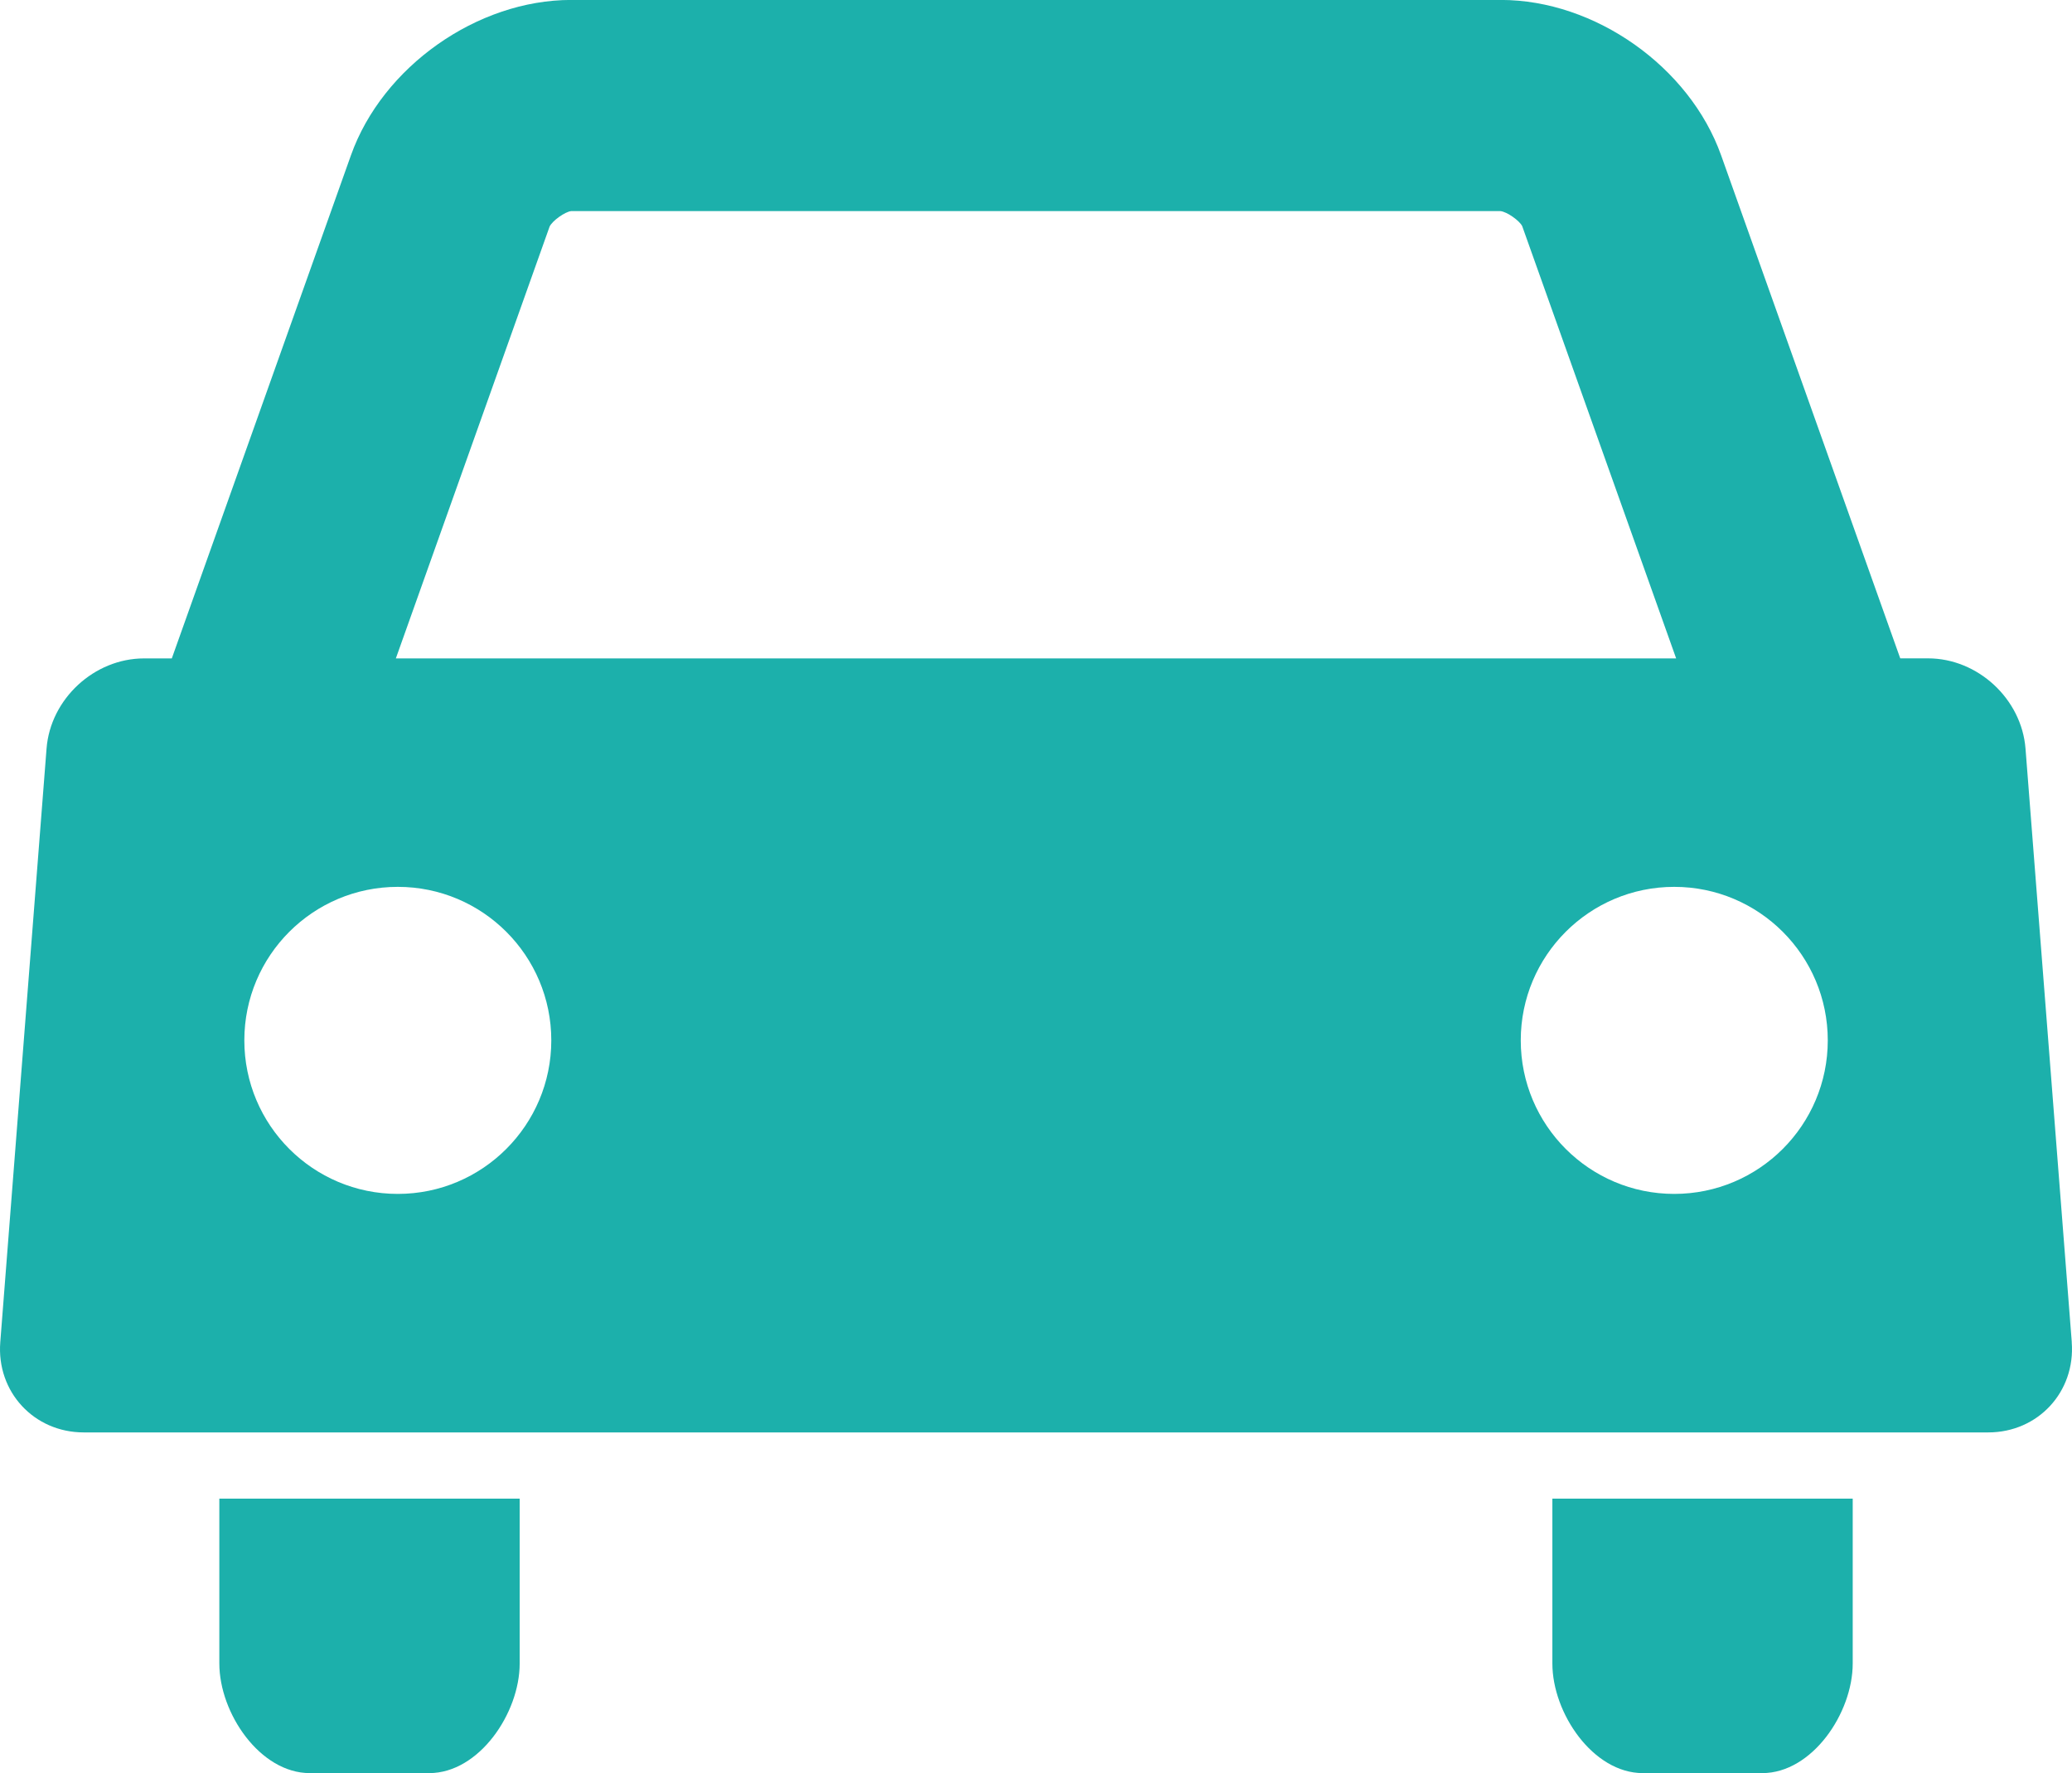
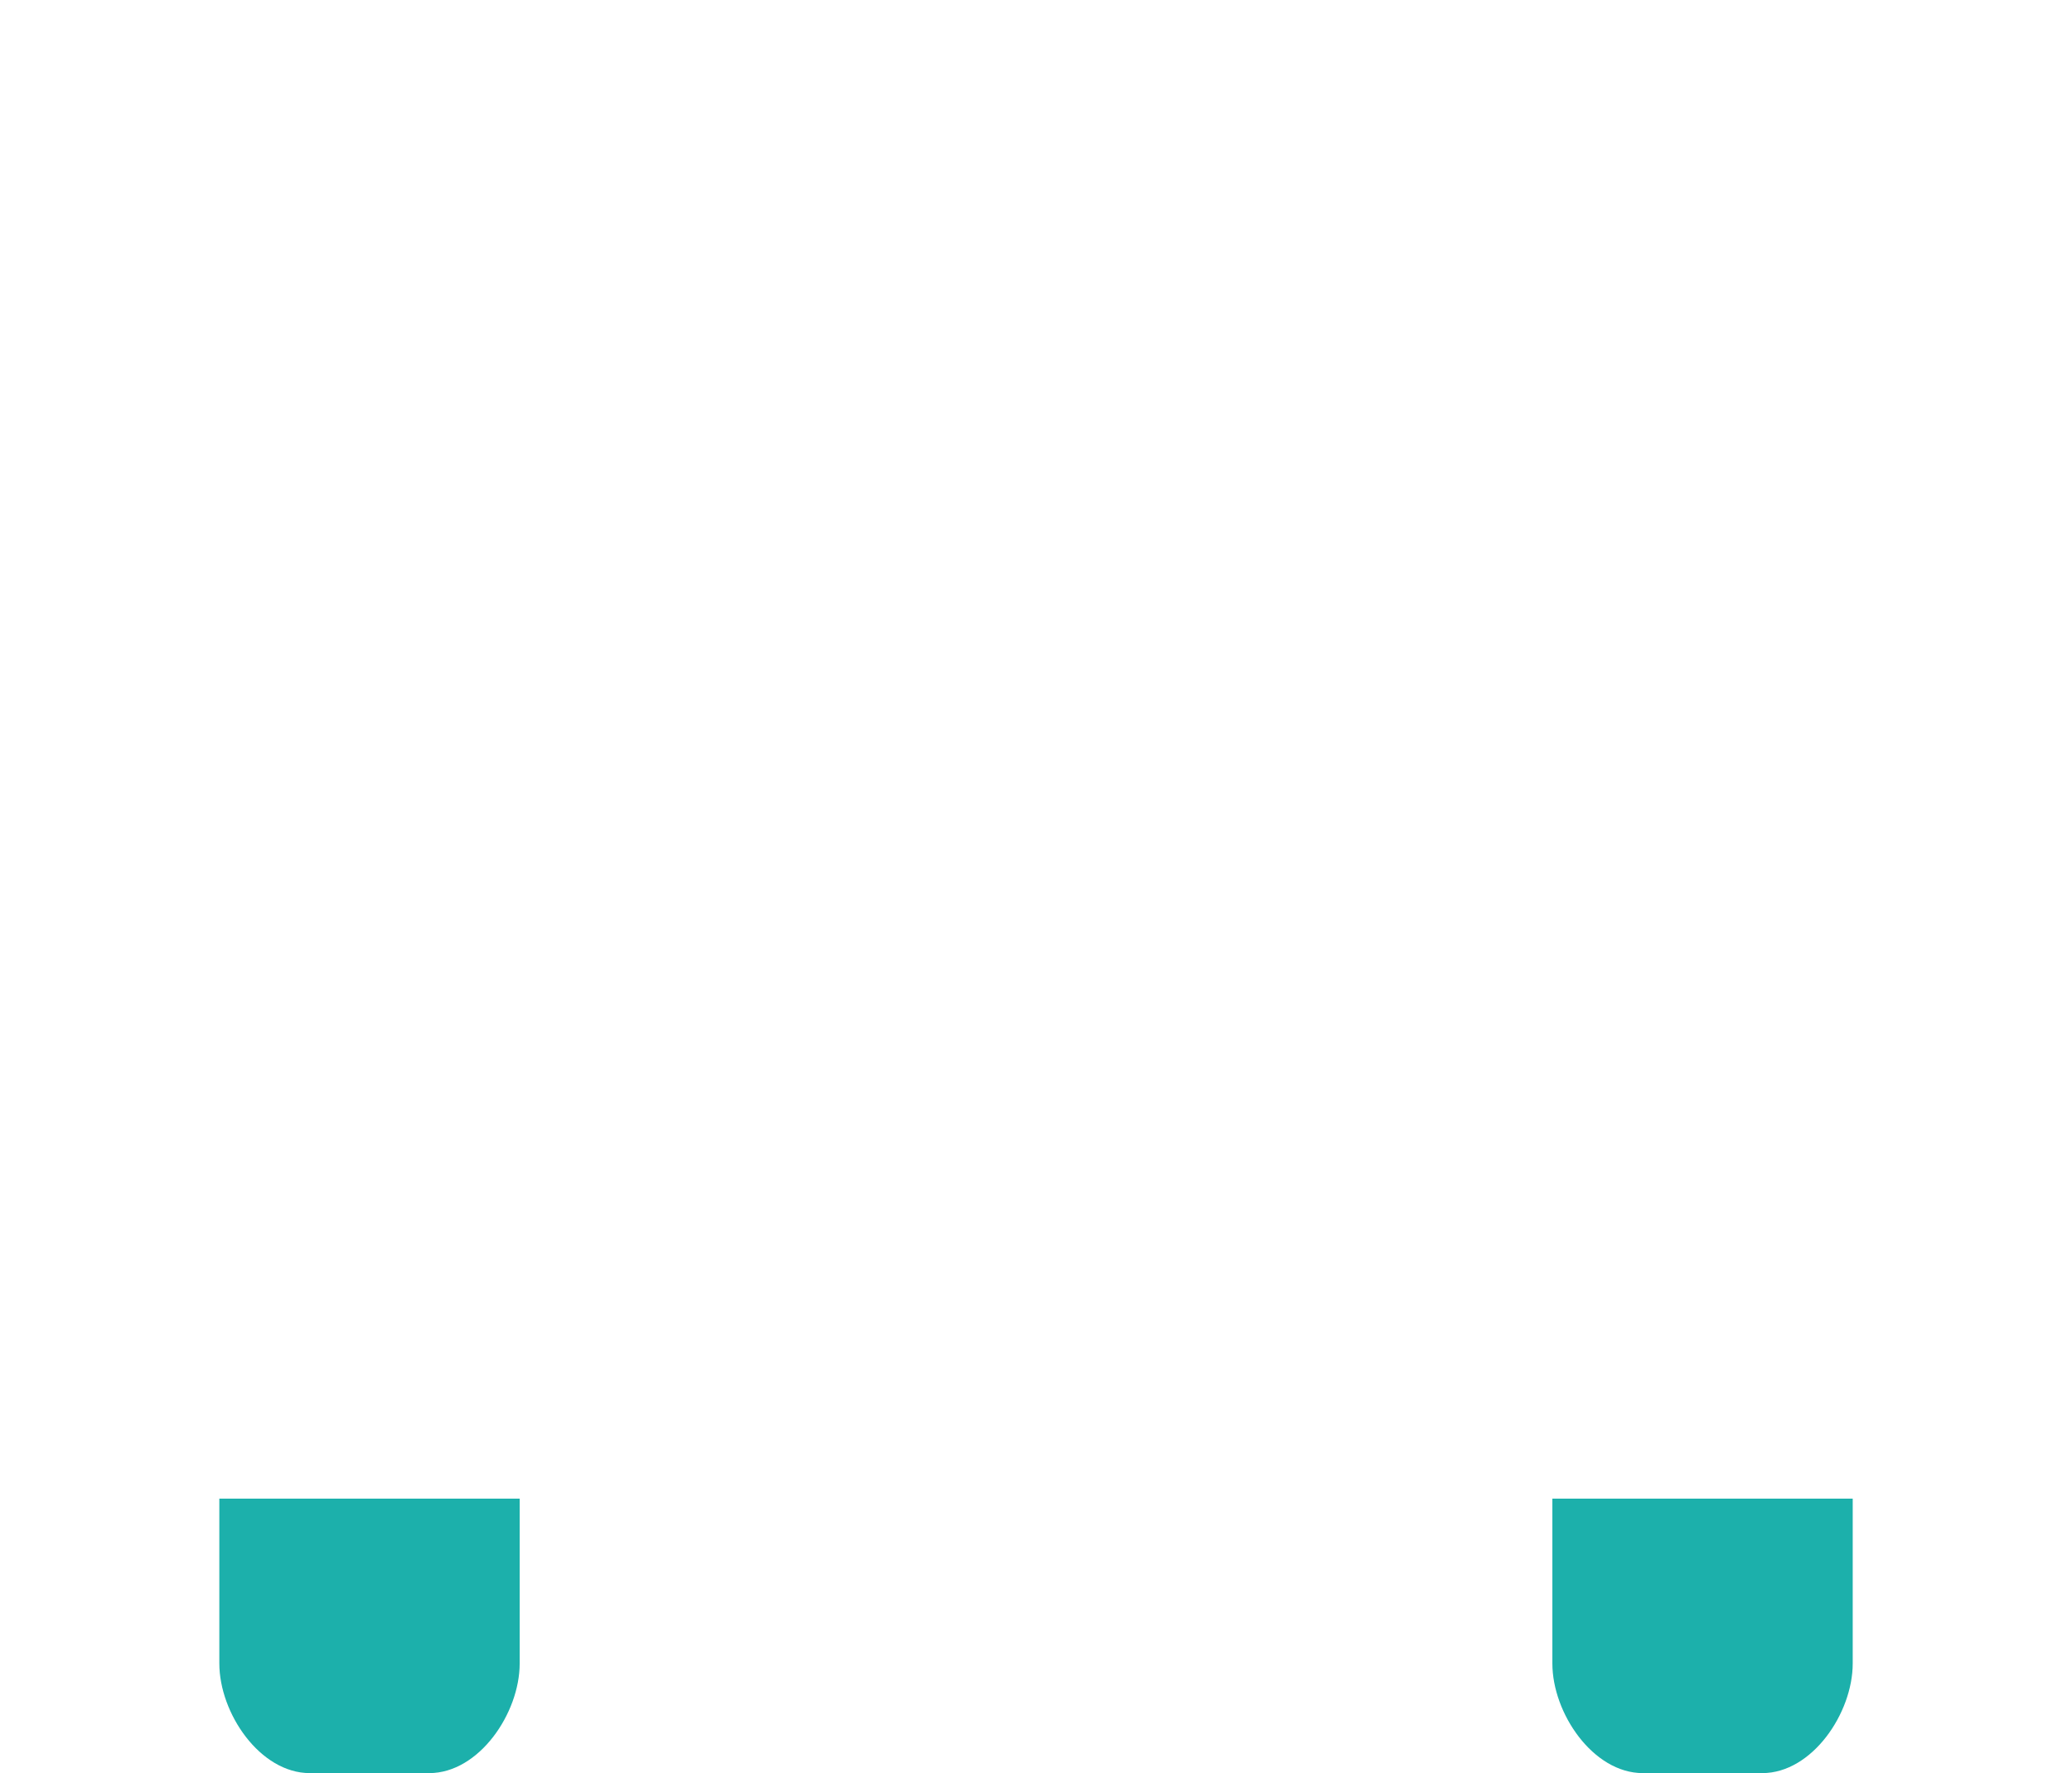
<svg xmlns="http://www.w3.org/2000/svg" viewBox="0 0 378.81 324.13">
  <g fill="#1cb0ab">
-     <path d="m378.77 245.36-8.46-108.52c-.71-9.07-8.72-16.49-17.82-16.49h-5.08l-32.75-91.96c-5.77-16.19-23.08-28.4-40.26-28.4h-169.98c-17.19 0-34.5 12.21-40.26 28.4l-32.75 91.97h-5.08c-9.1 0-17.12 7.41-17.82 16.49l-8.46 108.51c-.71 9.06 6.16 16.49 15.25 16.49h348.2c9.1 0 15.96-7.42 15.26-16.49zm-278.29-203.94c.51-1.08 2.84-2.72 3.94-2.83h169.89c1.18.11 3.51 1.75 3.99 2.76l28.14 79.01h-234.07zm-27.75 176.83c-15.5 0-28.06-12.57-28.06-28.07s12.56-28.06 28.06-28.06 28.06 12.57 28.06 28.06-12.57 28.07-28.06 28.07zm233.36 0c-15.49 0-28.06-12.57-28.06-28.07s12.56-28.06 28.06-28.06 28.07 12.57 28.07 28.06-12.57 28.07-28.07 28.07z" />
    <path d="m283.81 273.96v30.13c0 9.09 7.44 20.04 16.54 20.04h21.83c9.1 0 16.54-10.95 16.54-20.04v-30.13h-54.9z" />
    <path d="m40.1 304.09c0 9.09 7.44 20.04 16.54 20.04h21.83c9.1 0 16.54-10.95 16.54-20.04v-30.13h-54.91z" />
  </g>
</svg>